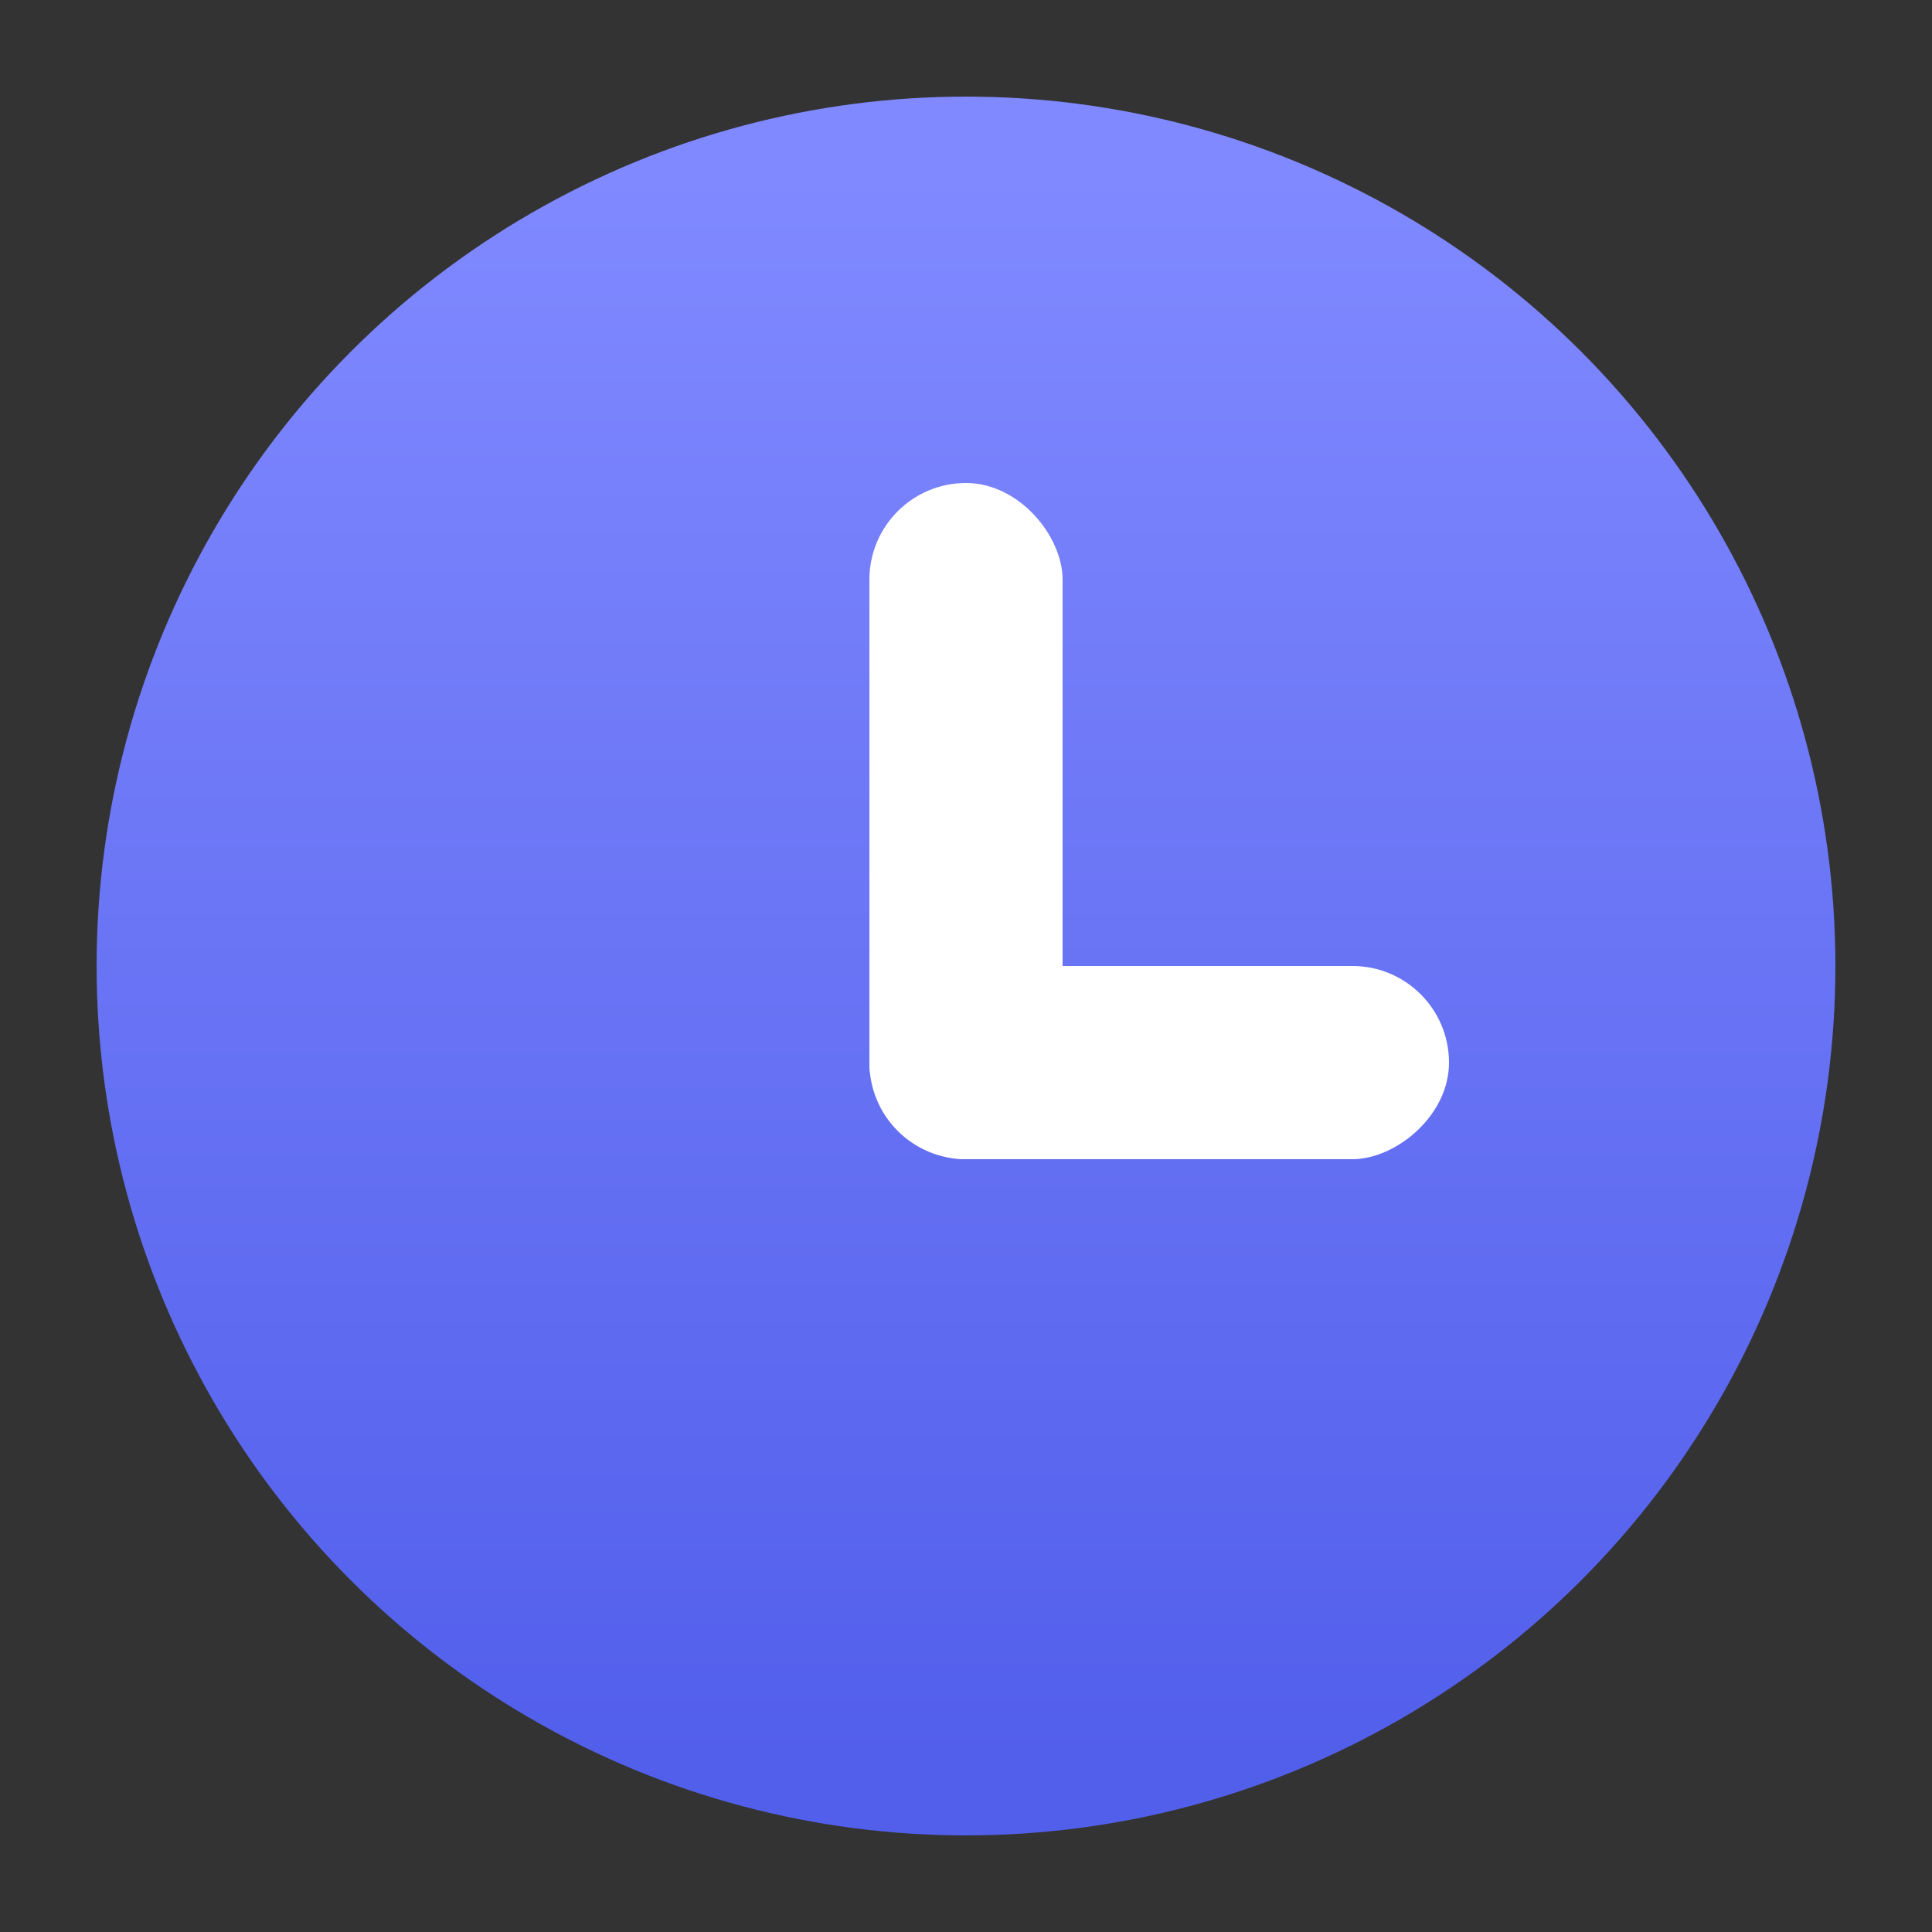
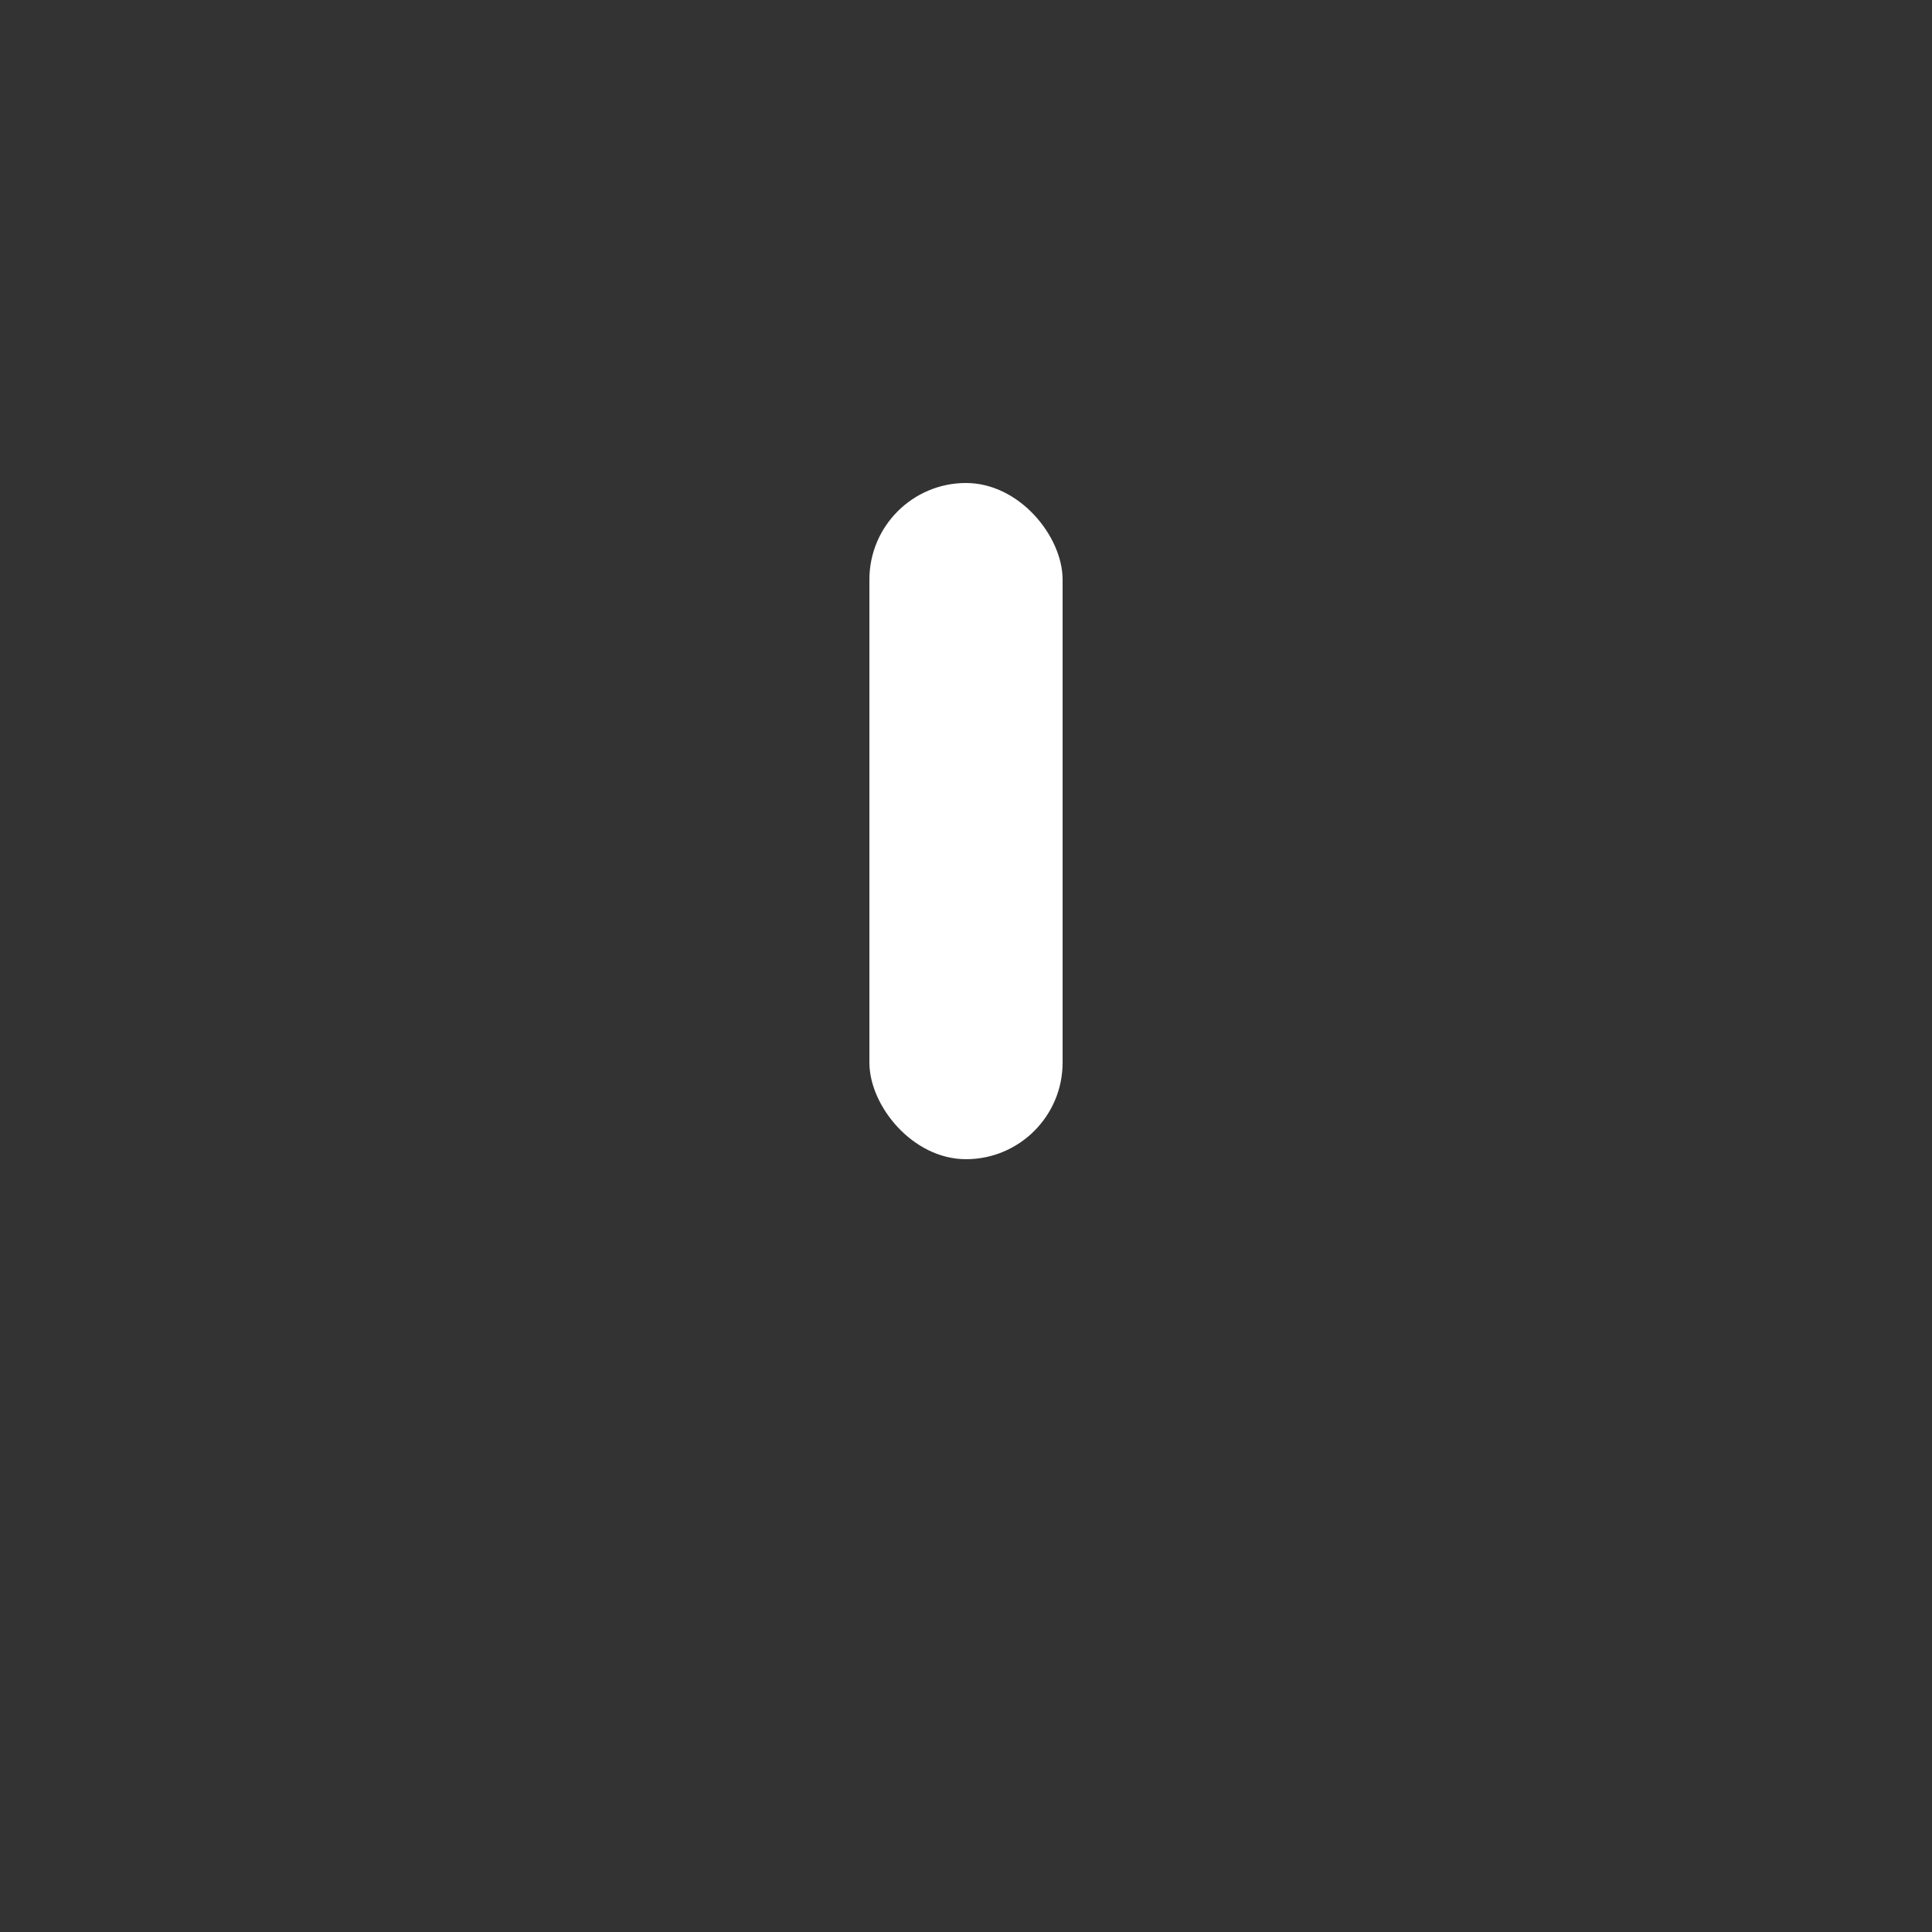
<svg xmlns="http://www.w3.org/2000/svg" width="20px" height="20px" viewBox="0 0 20 20" version="1.1">
  <rect x="0" y="0" width="20" height="20" fill="#333333" stroke="none" />
  <title>Icons/20/tiime-icon-20-horloge</title>
  <defs>
    <linearGradient x1="50%" y1="100%" x2="50%" y2="5.55111512e-14%" id="linearGradient-1">
      <stop stop-color="#525FEB" offset="0%" />
      <stop stop-color="#8089FF" offset="100%" />
    </linearGradient>
    <linearGradient x1="50%" y1="0%" x2="50%" y2="100%" id="linearGradient-2">
      <stop stop-color="#FFFFFF" offset="0%" />
      <stop stop-color="#FFFFFF" offset="100%" />
    </linearGradient>
  </defs>
  <g id="Icons/20/tiime-icon-20-horloge" stroke="none" stroke-width="1" fill="none" fill-rule="evenodd">
-     <circle id="Oval" stroke="url(#linearGradient-1)" stroke-width="1.5" fill="url(#linearGradient-1)" cx="10" cy="10" r="8.25" />
    <rect id="Rectangle" fill="#FFFFFF" x="9" y="5" width="2" height="7" rx="1" />
-     <rect id="Rectangle" fill="url(#linearGradient-2)" transform="translate(12, 11) rotate(90) translate(-12, -11) " x="11" y="8" width="2" height="6" rx="1" />
  </g>
</svg>